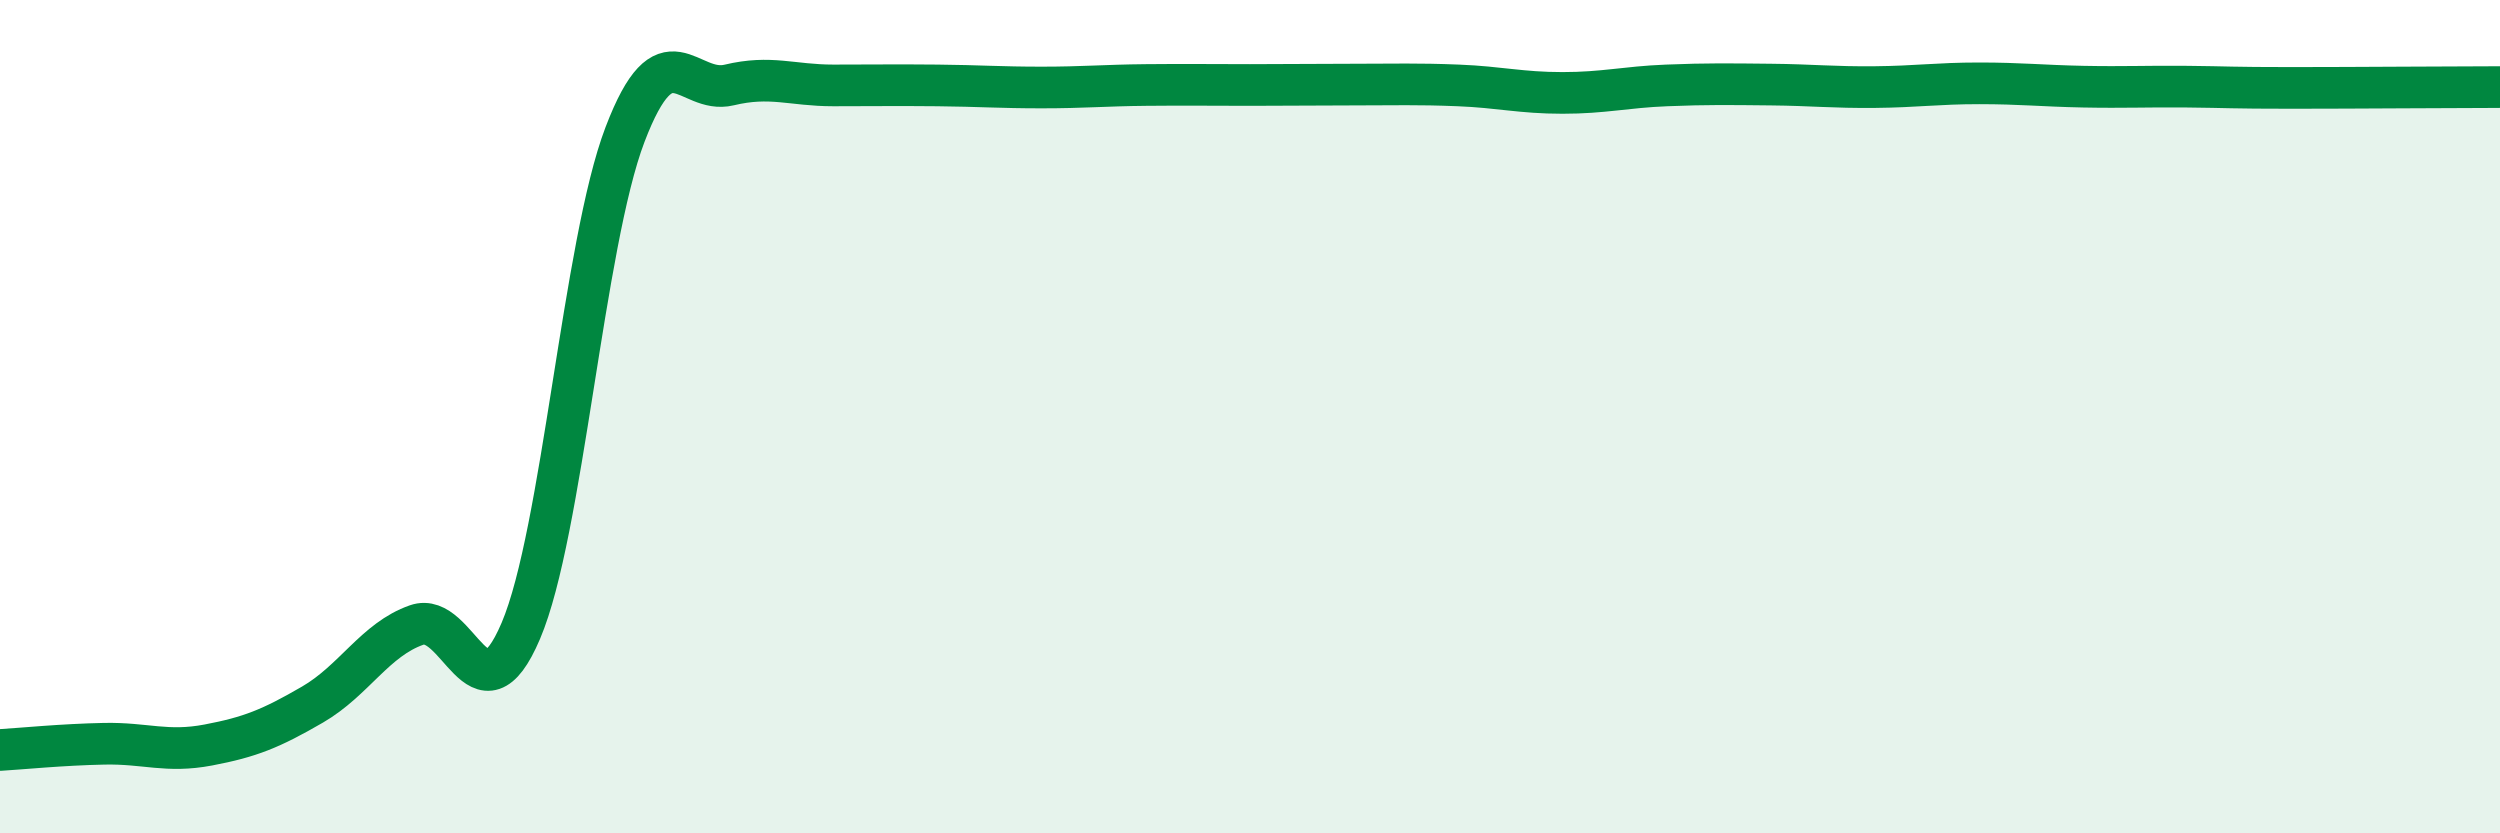
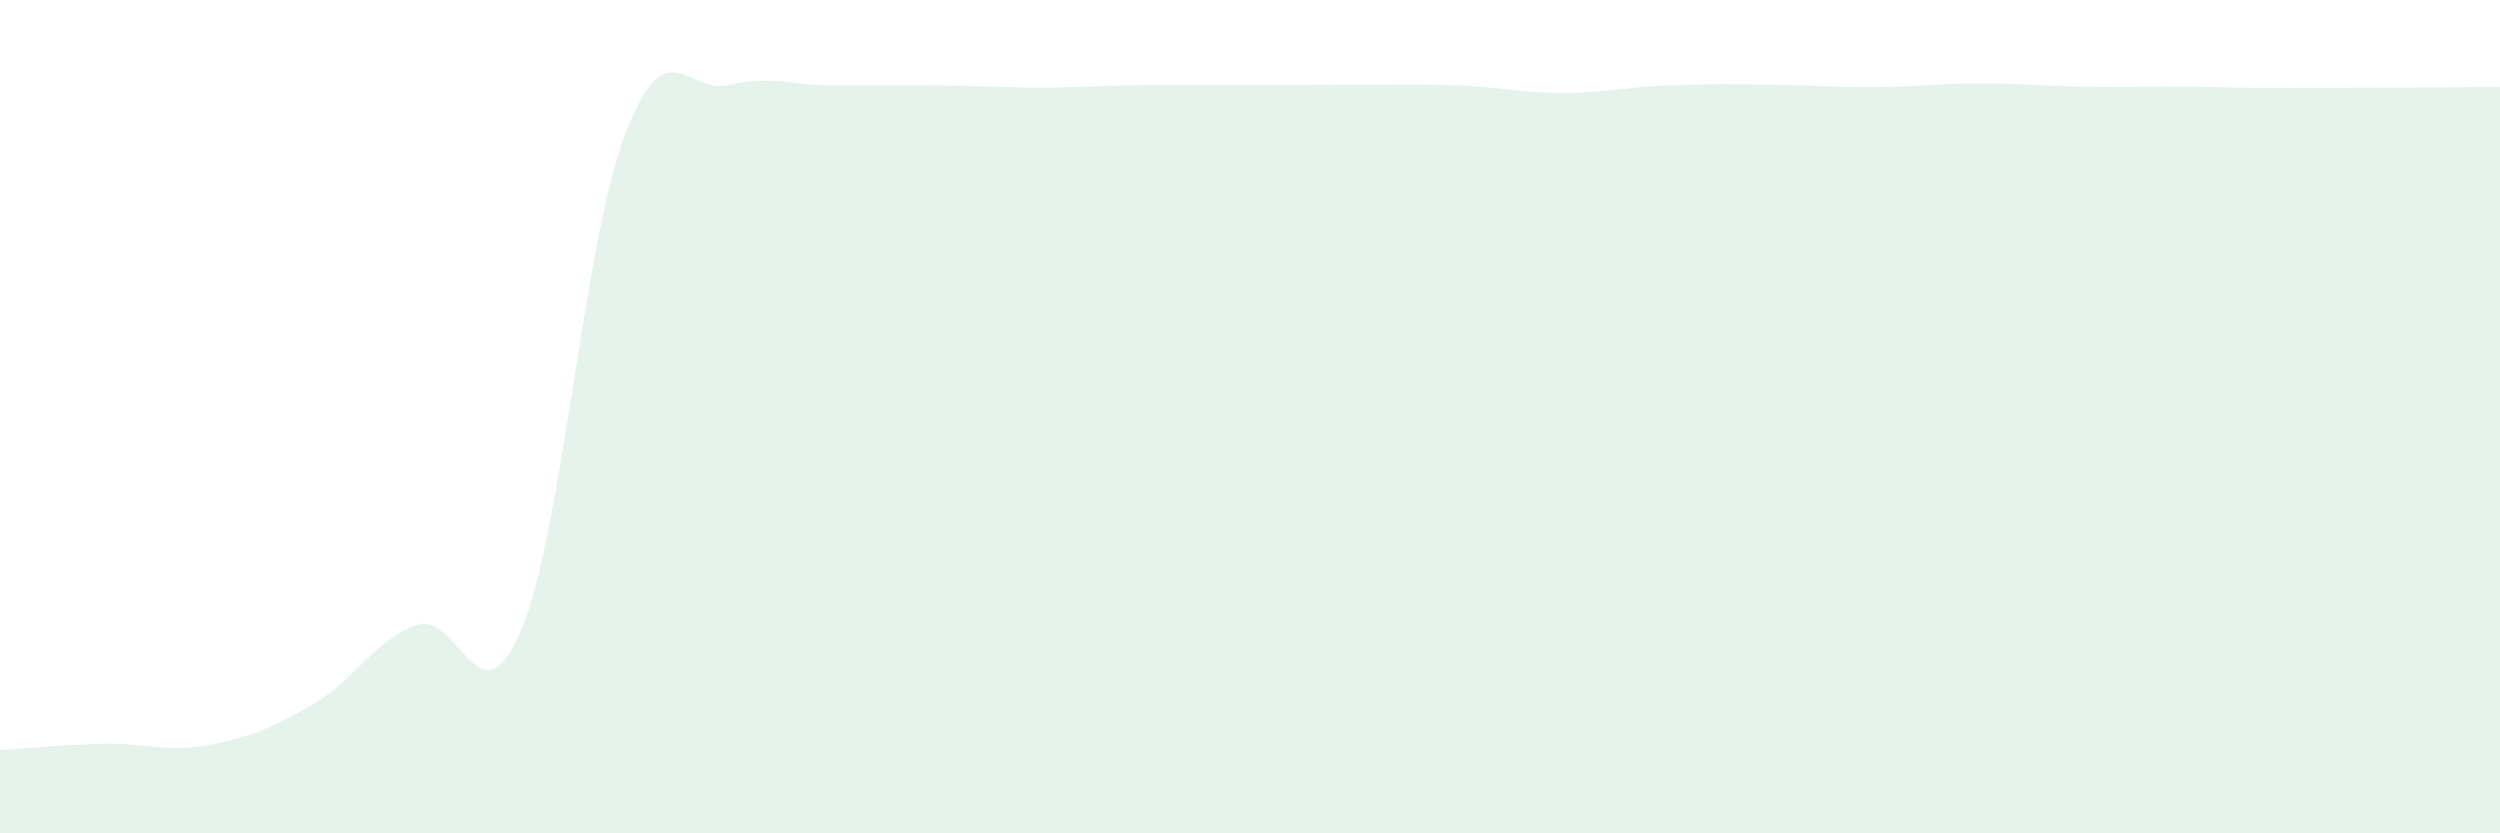
<svg xmlns="http://www.w3.org/2000/svg" width="60" height="20" viewBox="0 0 60 20">
  <path d="M 0,18 C 0.5,17.97 1.5,17.87 2.5,17.85 C 3.5,17.83 4,18.07 5,17.88 C 6,17.69 6.5,17.49 7.5,16.91 C 8.5,16.33 9,15.35 10,15 C 11,14.65 11.5,17.49 12.5,15.14 C 13.5,12.79 14,5.85 15,3.23 C 16,0.61 16.5,2.28 17.5,2.04 C 18.5,1.8 19,2.05 20,2.05 C 21,2.05 21.5,2.04 22.5,2.05 C 23.5,2.06 24,2.1 25,2.1 C 26,2.1 26.5,2.05 27.5,2.04 C 28.5,2.03 29,2.04 30,2.04 C 31,2.04 31.5,2.03 32.5,2.03 C 33.5,2.03 34,2.01 35,2.05 C 36,2.09 36.5,2.23 37.5,2.23 C 38.5,2.23 39,2.09 40,2.05 C 41,2.01 41.5,2.02 42.5,2.03 C 43.5,2.04 44,2.1 45,2.09 C 46,2.08 46.5,2 47.5,2 C 48.5,2 49,2.06 50,2.08 C 51,2.1 51.5,2.07 52.5,2.08 C 53.5,2.09 53.5,2.11 55,2.11 C 56.5,2.11 59,2.09 60,2.09L60 20L0 20Z" fill="#008740" opacity="0.1" stroke-linecap="round" stroke-linejoin="round" />
-   <path d="M 0,18 C 0.5,17.97 1.5,17.87 2.5,17.85 C 3.5,17.83 4,18.07 5,17.88 C 6,17.69 6.5,17.49 7.5,16.91 C 8.5,16.33 9,15.35 10,15 C 11,14.65 11.5,17.49 12.5,15.14 C 13.5,12.79 14,5.85 15,3.23 C 16,0.61 16.5,2.28 17.5,2.04 C 18.5,1.8 19,2.05 20,2.05 C 21,2.05 21.5,2.04 22.5,2.05 C 23.5,2.06 24,2.1 25,2.1 C 26,2.1 26.5,2.05 27.5,2.04 C 28.5,2.03 29,2.04 30,2.04 C 31,2.04 31.5,2.03 32.5,2.03 C 33.5,2.03 34,2.01 35,2.05 C 36,2.09 36.5,2.23 37.5,2.23 C 38.5,2.23 39,2.09 40,2.05 C 41,2.01 41.5,2.02 42.5,2.03 C 43.5,2.04 44,2.1 45,2.09 C 46,2.08 46.5,2 47.5,2 C 48.5,2 49,2.06 50,2.08 C 51,2.1 51.5,2.07 52.5,2.08 C 53.5,2.09 53.5,2.11 55,2.11 C 56.5,2.11 59,2.09 60,2.09" stroke="#008740" stroke-width="1" fill="none" stroke-linecap="round" stroke-linejoin="round" />
</svg>